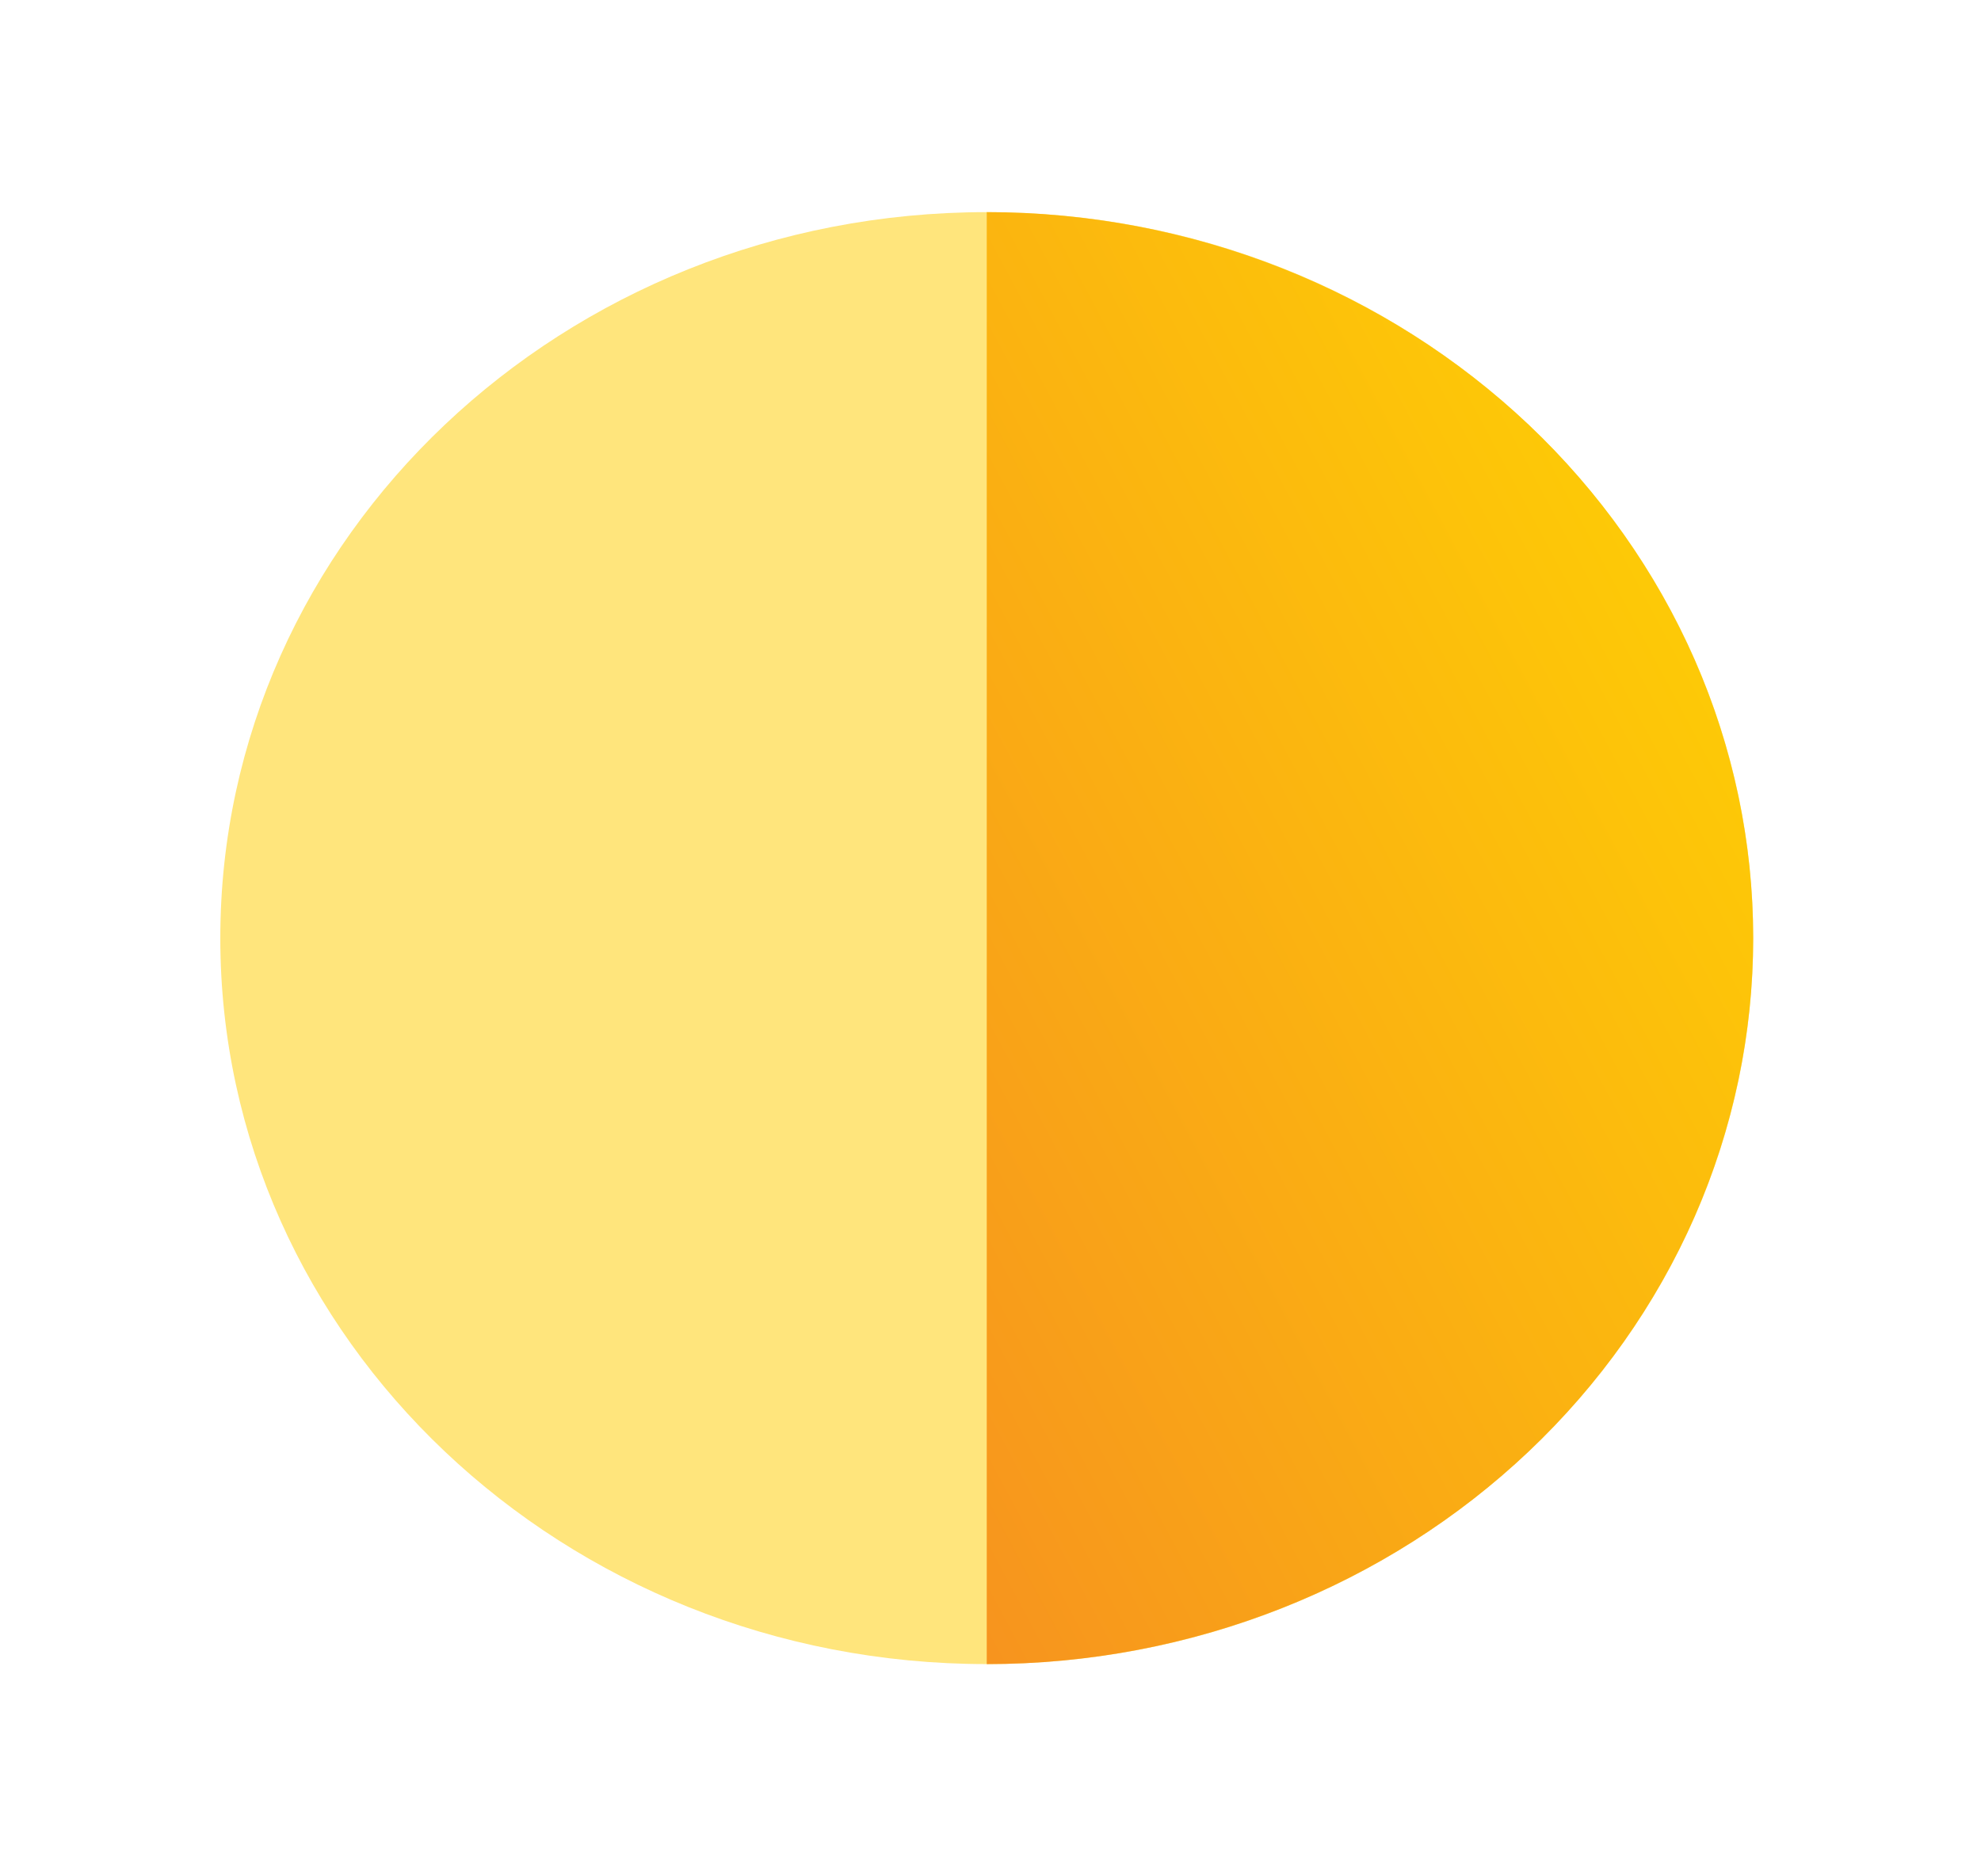
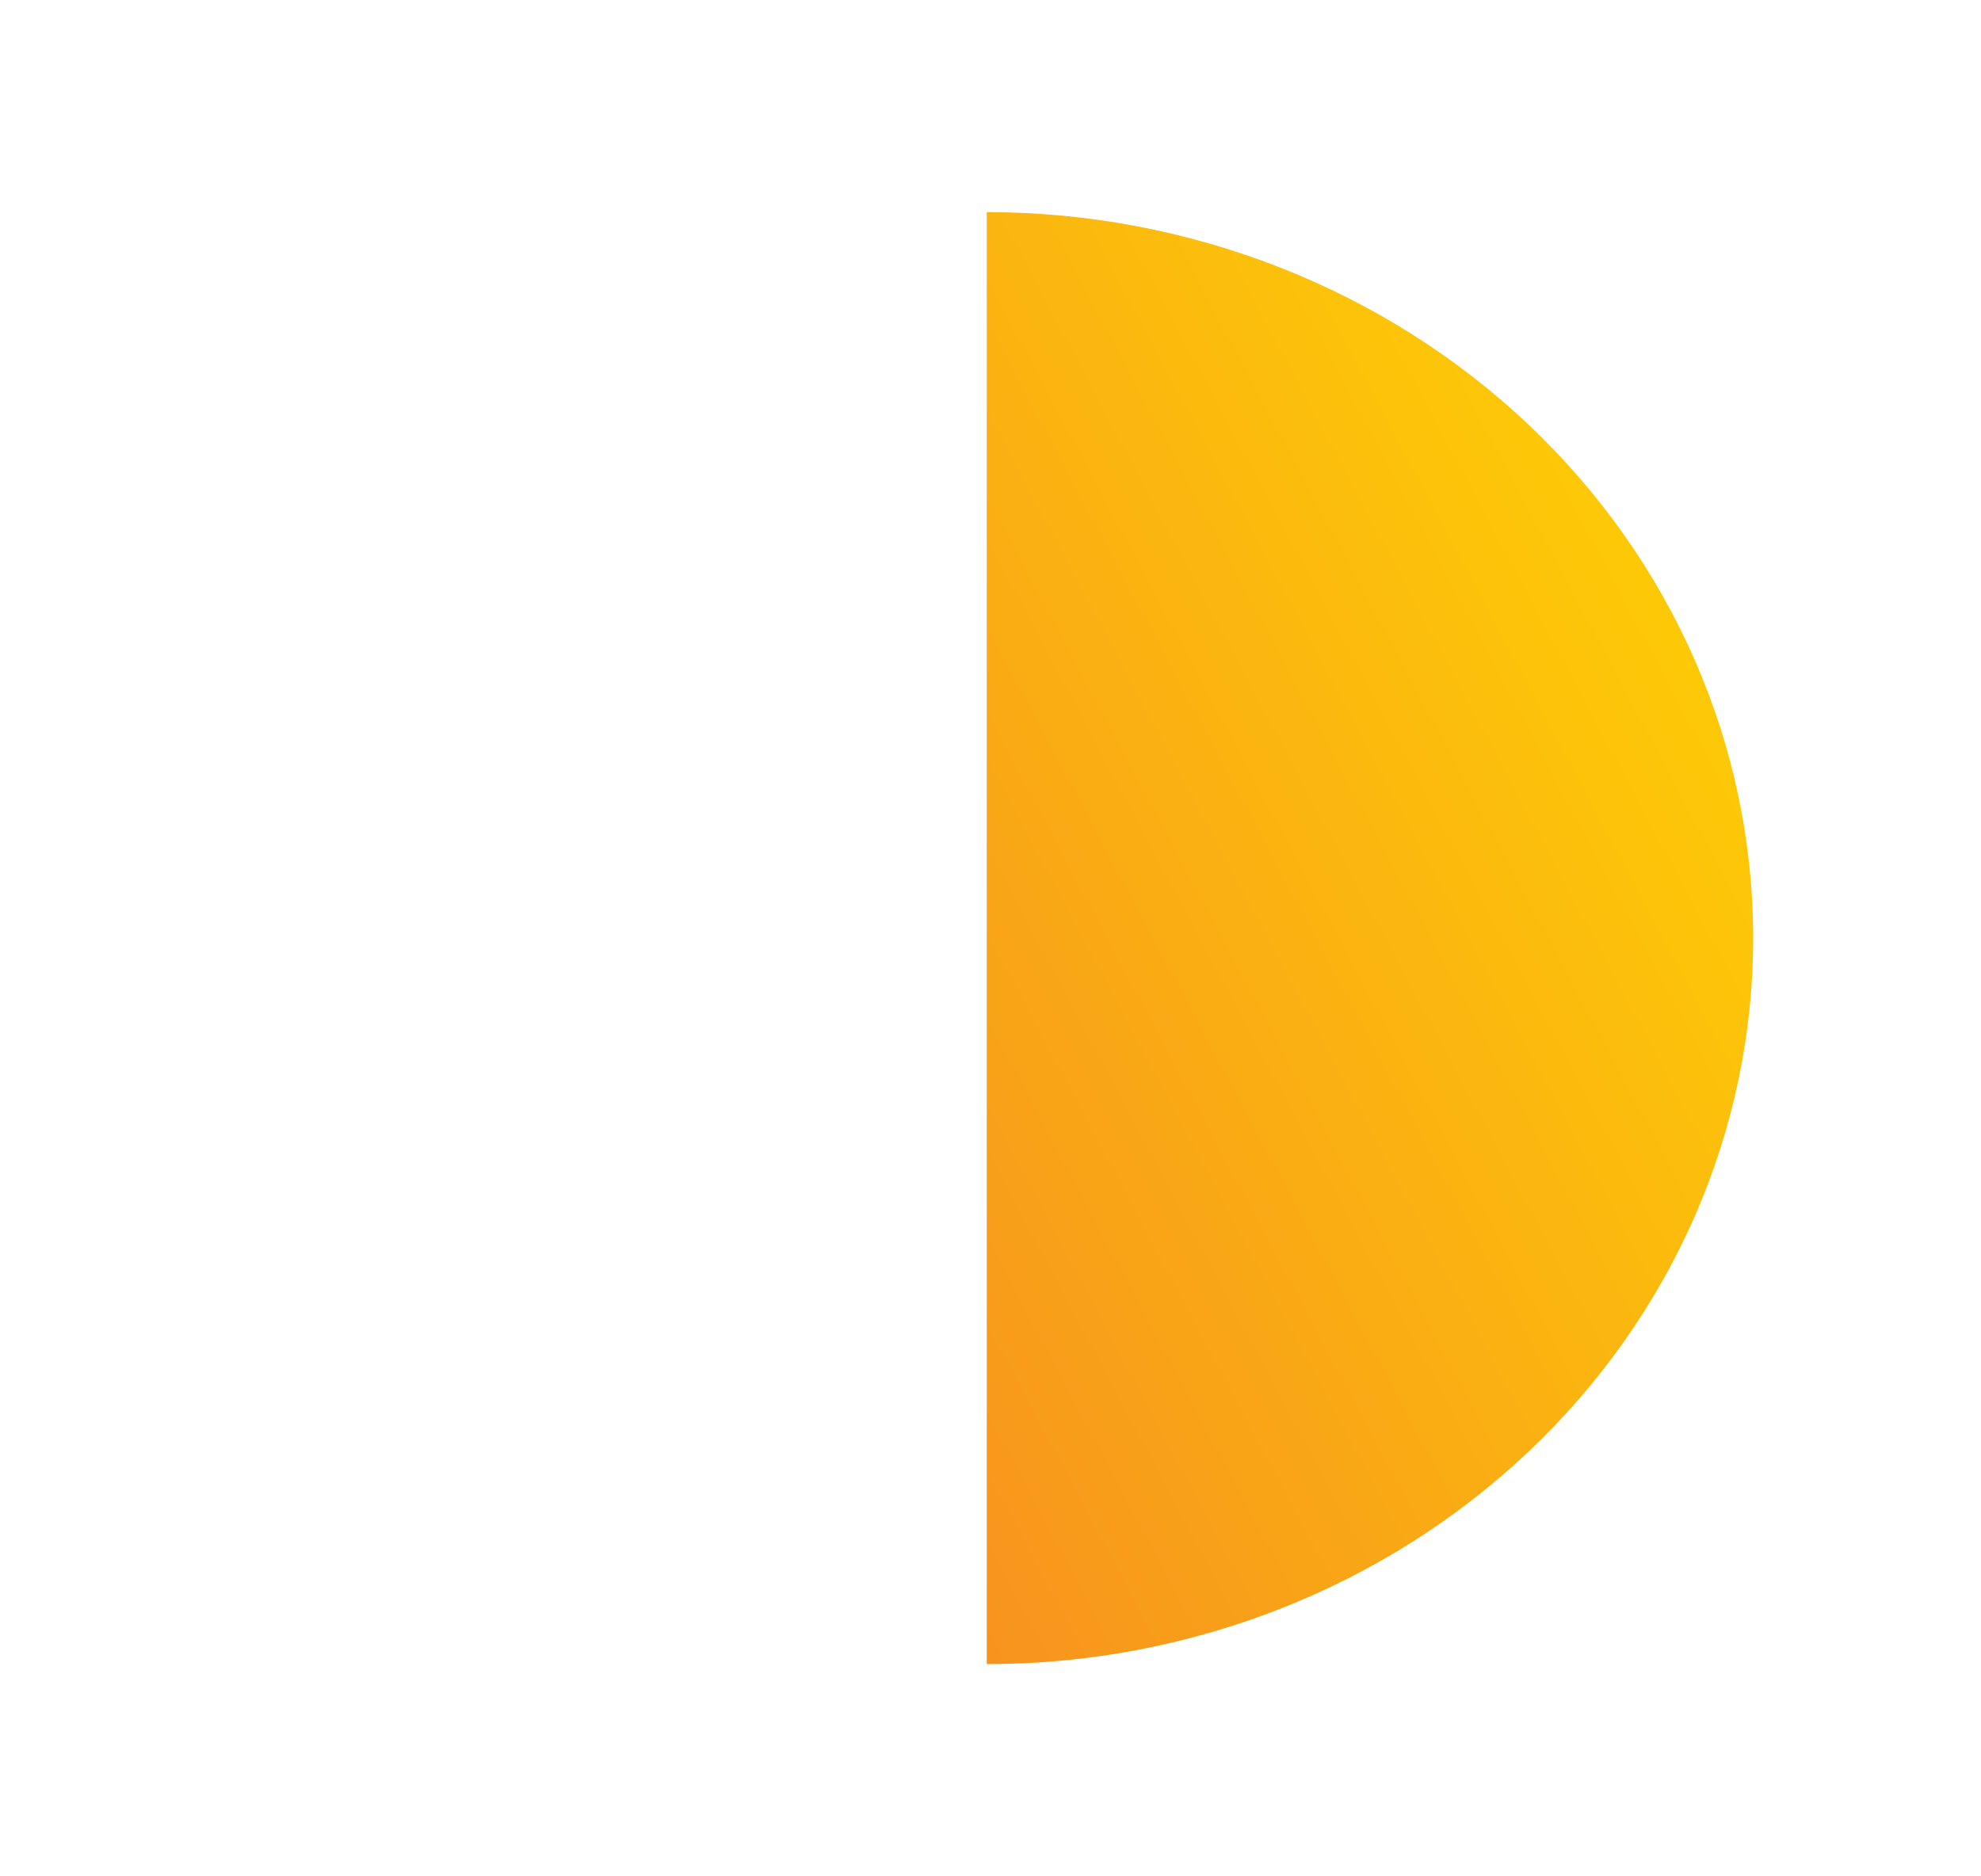
<svg xmlns="http://www.w3.org/2000/svg" width="19" height="18" viewBox="0 0 19 18" fill="none">
-   <path d="M9.464 15.964C13.524 15.964 16.815 12.846 16.815 9C16.815 5.153 13.524 2.035 9.464 2.035C5.404 2.035 2.113 5.153 2.113 9C2.113 12.846 5.404 15.964 9.464 15.964Z" fill="#FFE57C" />
-   <path d="M9.464 2.035C10.429 2.035 11.385 2.216 12.277 2.566C13.169 2.916 13.979 3.429 14.662 4.075C15.345 4.722 15.886 5.49 16.256 6.335C16.625 7.179 16.815 8.085 16.815 9C16.815 9.914 16.625 10.82 16.256 11.665C15.886 12.51 15.345 13.277 14.662 13.924C13.979 14.571 13.169 15.084 12.277 15.434C11.385 15.784 10.429 15.964 9.464 15.964V9V2.035Z" fill="url(#paint0_linear_4651_4118)" />
+   <path d="M9.464 2.035C10.429 2.035 11.385 2.216 12.277 2.566C13.169 2.916 13.979 3.429 14.662 4.075C15.345 4.722 15.886 5.49 16.256 6.335C16.625 7.179 16.815 8.085 16.815 9C16.815 9.914 16.625 10.82 16.256 11.665C15.886 12.51 15.345 13.277 14.662 13.924C13.979 14.571 13.169 15.084 12.277 15.434C11.385 15.784 10.429 15.964 9.464 15.964V2.035Z" fill="url(#paint0_linear_4651_4118)" />
  <defs>
    <linearGradient id="paint0_linear_4651_4118" x1="9.538" y1="15.964" x2="20.986" y2="9.863" gradientUnits="userSpaceOnUse">
      <stop stop-color="#F7941E" />
      <stop offset="1" stop-color="#FFD601" />
    </linearGradient>
  </defs>
</svg>